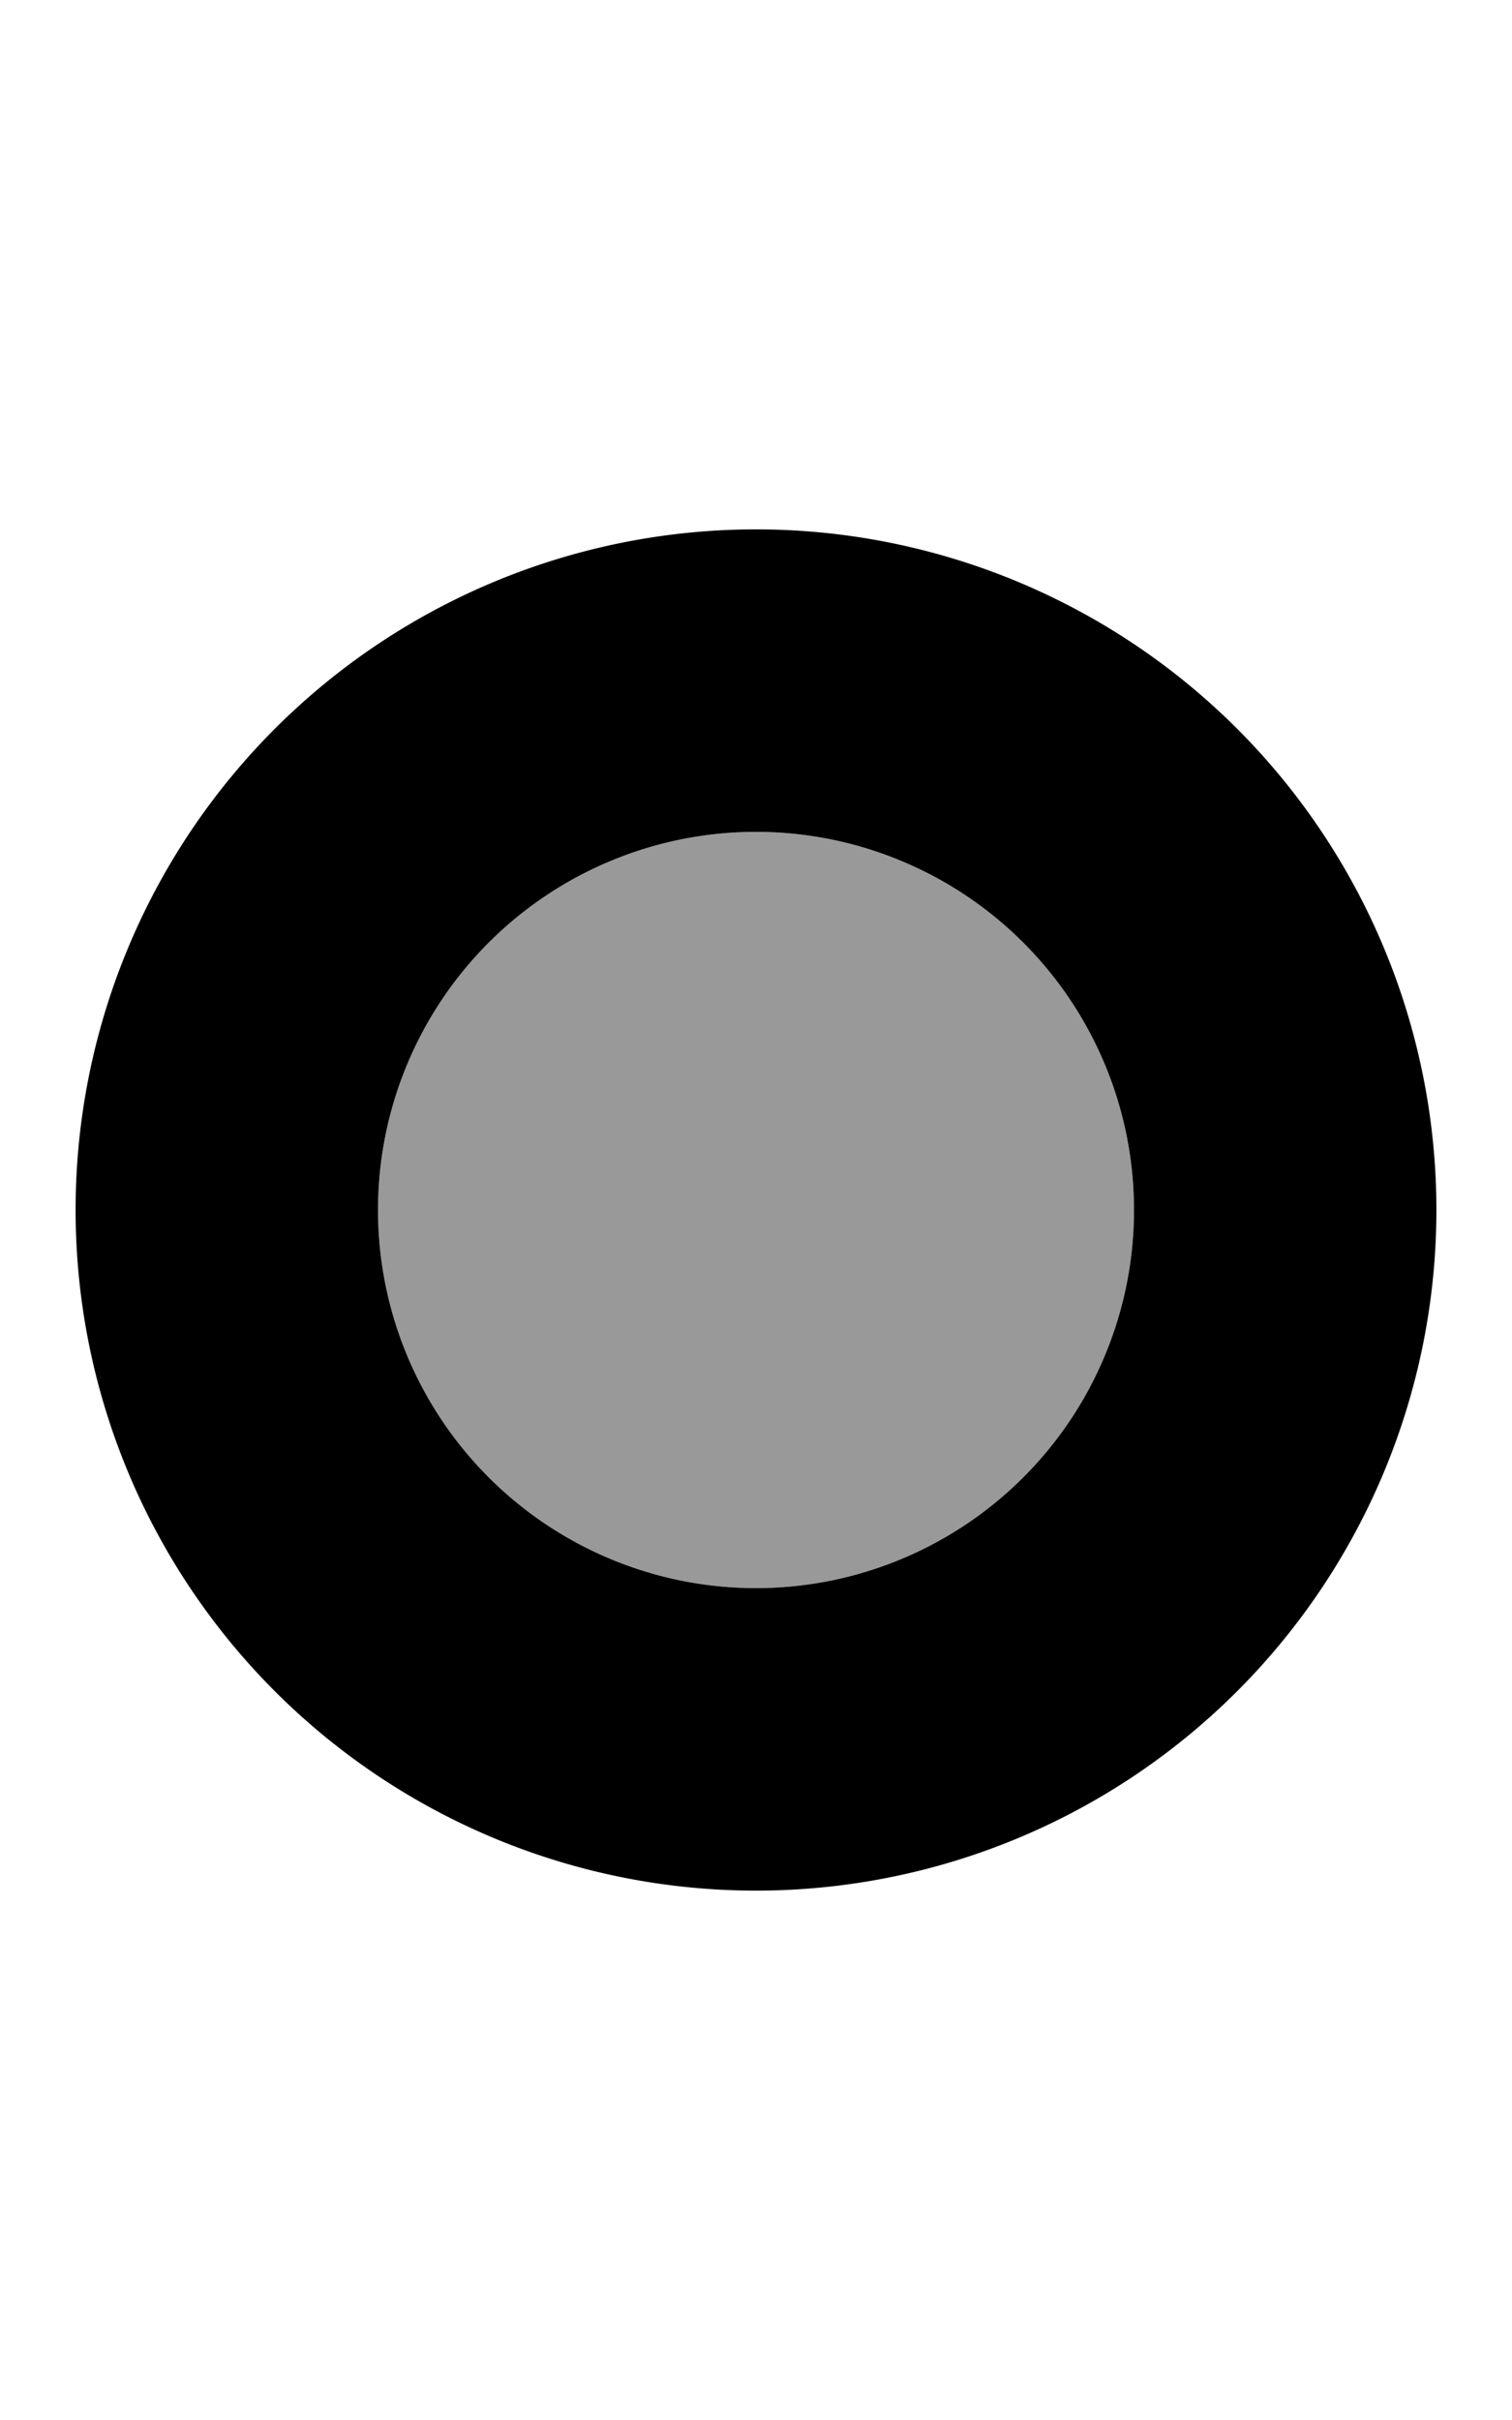
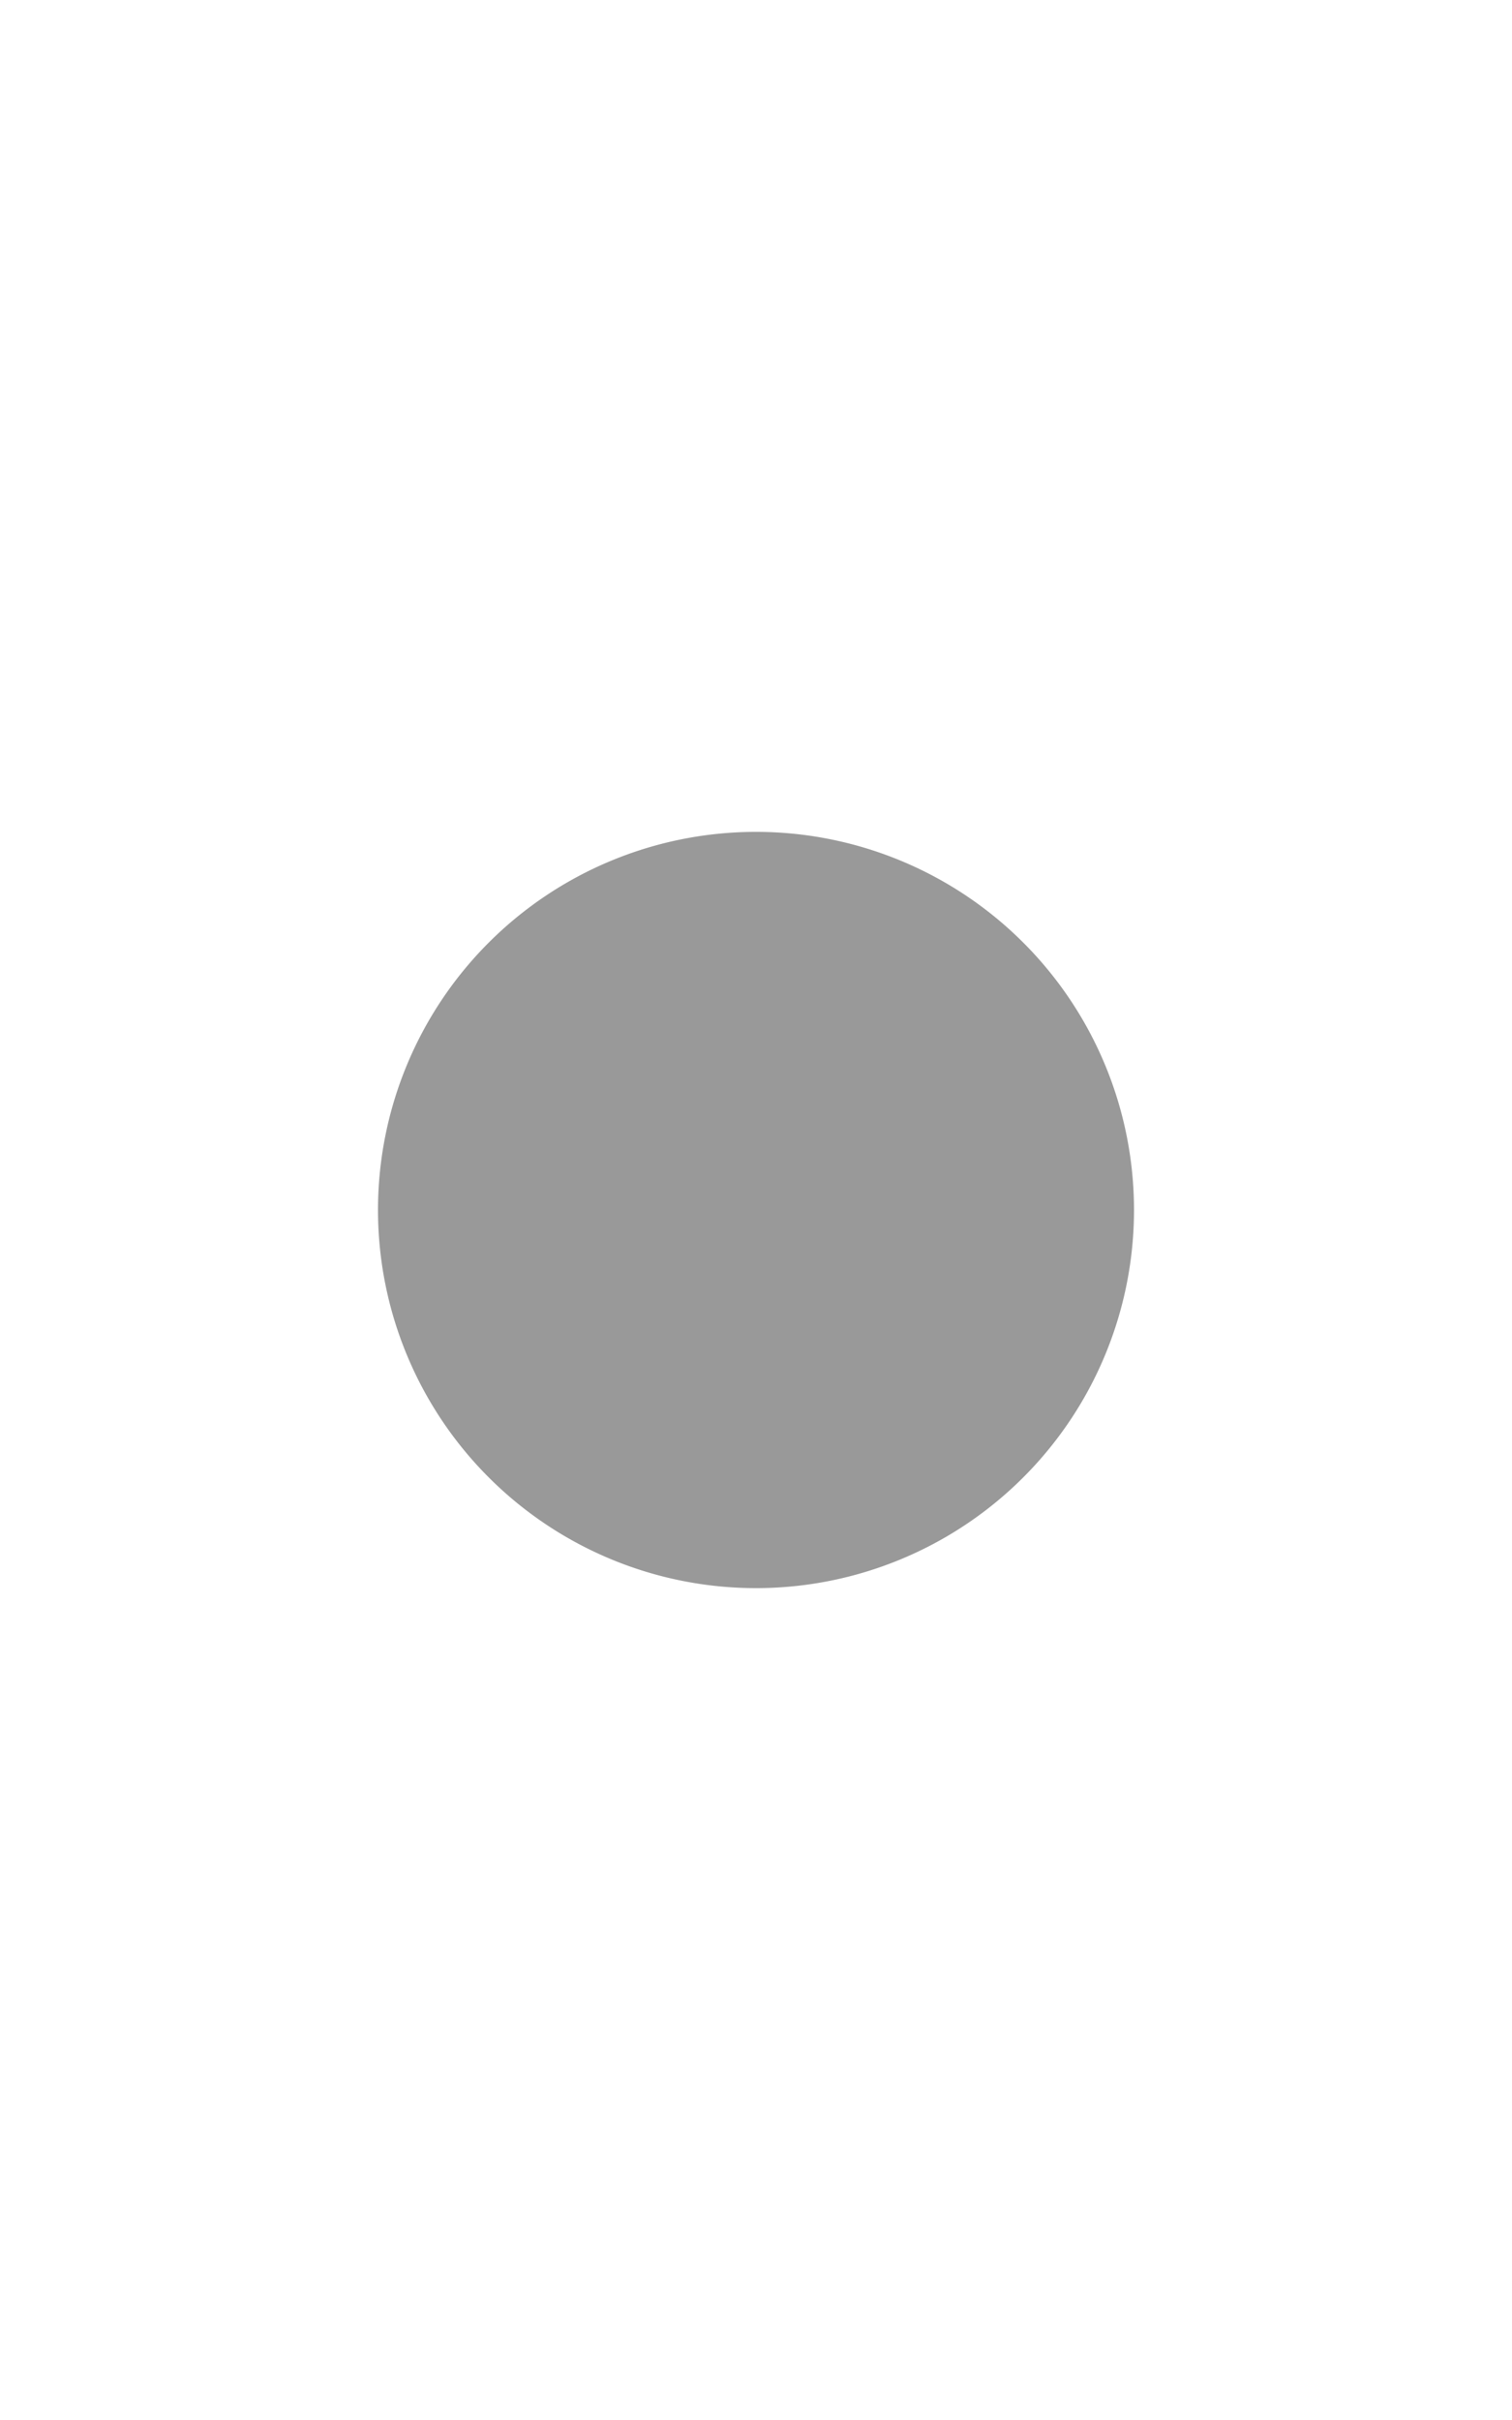
<svg xmlns="http://www.w3.org/2000/svg" viewBox="0 0 320 512">
  <defs>
    <style>.fa-secondary{opacity:.4}</style>
  </defs>
  <path d="M160 336a80 80 0 1 1 80-80 80 80 0 0 1-80 80z" class="fa-secondary" />
-   <path d="M160 112a144 144 0 1 0 144 144 144 144 0 0 0-144-144zm0 224a80 80 0 1 1 80-80 80 80 0 0 1-80 80z" class="fa-primary" />
</svg>